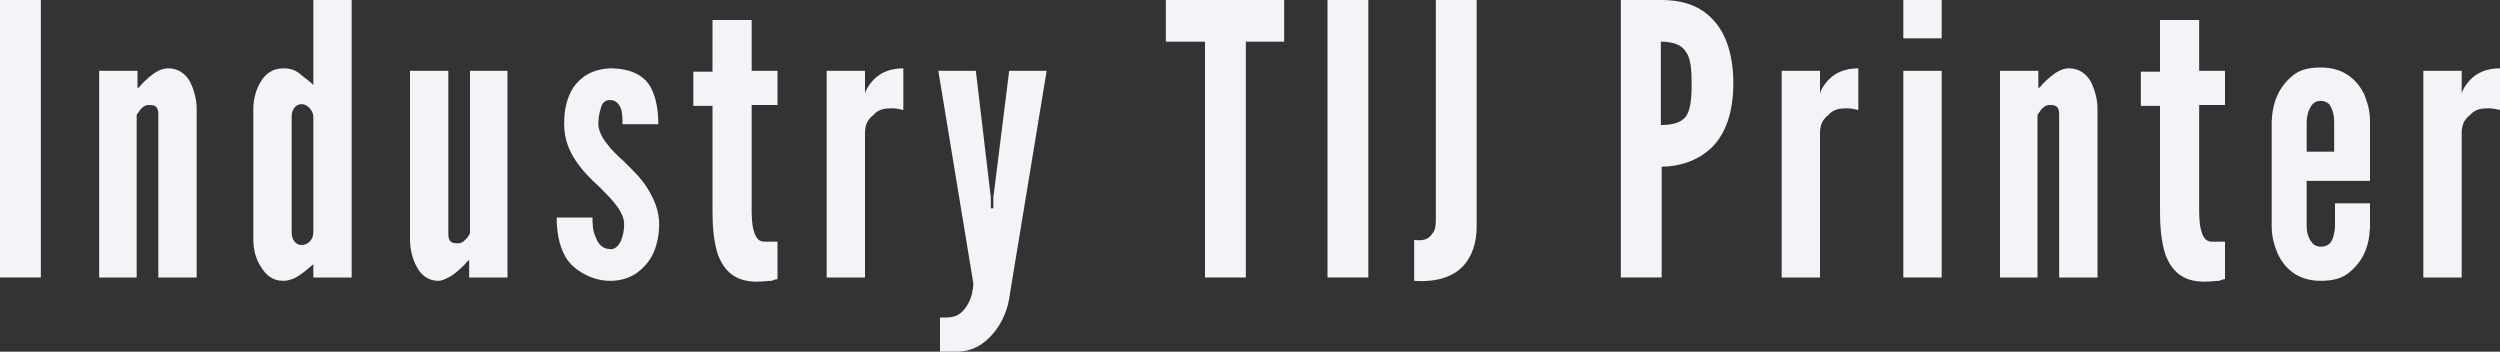
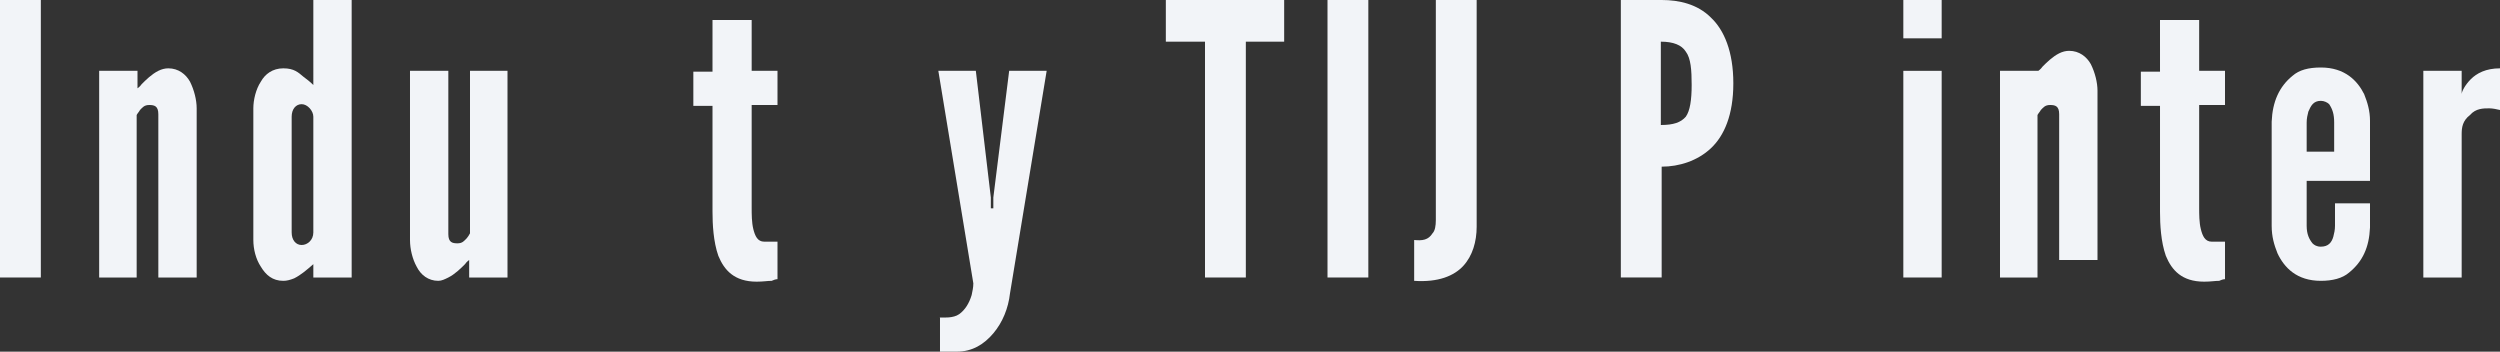
<svg xmlns="http://www.w3.org/2000/svg" id="Layer_1" version="1.1" viewBox="0 0 300 42.2">
  <rect x="0" y="0" width="300" height="42.2" fill="#333333" stroke="none" />
  <defs>
    <style>
      .st0 {
        fill: #f2f4f8;
      }
    </style>
  </defs>
  <path class="st0" d="M0,0h4.9v33.3H0V0Z" />
  <path class="st0" d="M16.5,33.3h-4.6V8.5h4.6v2.1c0,0,.3-.2.5-.5.5-.5,1.2-1.2,2-1.6.4-.2.8-.3,1.2-.3,1.2,0,2.1.7,2.6,1.6.5,1,.8,2.2.8,3.2v20.3h-4.6V13.7c0-1-.5-1.1-1.1-1.1s-.8.3-1.1.6c-.1.2-.3.4-.4.6v19.5Z" />
  <path class="st0" d="M42.2,33.3h-4.6v-1.6c-.8.7-1.5,1.3-2.3,1.7-.5.2-.9.3-1.3.3-1.3,0-2.1-.7-2.7-1.7-.6-.9-.9-2.1-.9-3.2v-15.8c0-1,.3-2.3.9-3.2.5-.9,1.4-1.6,2.7-1.6s1.8.5,2.4,1c.4.3.8.6,1.2,1V0h4.6v33.3ZM37.6,14c0-.7-.7-1.5-1.4-1.5s-1.2.6-1.2,1.5v13.9c0,.9.5,1.5,1.2,1.5s1.4-.6,1.4-1.5v-13.9Z" />
  <path class="st0" d="M56.3,8.5h4.6v24.8h-4.6v-2.1c0,0-.3.2-.5.5-.5.5-1.2,1.2-2,1.6-.4.2-.8.4-1.2.4-1.2,0-2.1-.7-2.6-1.7-.5-.9-.8-2.1-.8-3.2V8.5h4.6v19.6c0,1,.5,1.1,1.1,1.1s.8-.3,1.1-.6c.1-.1.3-.4.4-.6V8.5Z" />
-   <path class="st0" d="M74.7,14.9c0-.6,0-1.3-.2-1.9-.2-.5-.6-1-1.3-1s-1,.5-1.1,1c-.2.5-.3,1.3-.3,1.9s.4,1.6,1,2.3c.5.7,1.3,1.5,2,2.1,1,1,2.1,2,2.9,3.3.8,1.3,1.4,2.7,1.4,4.3s-.4,3.3-1.3,4.5c-1,1.3-2.4,2.3-4.6,2.3s-4.4-1.3-5.3-2.8c-.9-1.5-1.1-3.4-1.1-4.8h4.3c0,.7,0,1.6.4,2.4.3.8.8,1.4,1.8,1.4s1.6-1.5,1.6-3-1.5-3-2.9-4.4c-1.1-1-2.1-2-2.9-3.2s-1.4-2.6-1.4-4.4.3-3.1,1.1-4.4c.9-1.3,2.3-2.2,4.4-2.3,2.7,0,4.2,1,4.9,2.3s.9,3,.9,4.4h-4.3Z" />
  <path class="st0" d="M90.2,2.4v6.1h3.1v4.1h-3.1v12.3c0,.8,0,1.8.2,2.6.2.8.5,1.5,1.3,1.5s.8,0,1.1,0c.2,0,.4,0,.5,0v4.5c-.2,0-.5.1-.7.2-.5,0-1,.1-1.8.1-2.7,0-3.9-1.4-4.6-3.1-.6-1.7-.7-3.8-.7-5.3v-12.7h-2.3v-4.1h2.3V2.4h4.6Z" />
-   <path class="st0" d="M108.4,13.2c-.4-.1-.9-.2-1.3-.2-.7,0-1.6,0-2.3.8-.9.7-1,1.5-1,2.3v17.2h-4.6V8.5h4.6v2.8c0-.3.4-1.1,1.1-1.8.7-.7,1.8-1.3,3.5-1.3v5.1Z" />
  <path class="st0" d="M112.7,38.1s.1,0,.3,0c.2,0,1.4.1,2.1-.4s1.2-1.3,1.5-2.3c.1-.5.2-.9.2-1.4l-4.2-25.5h4.5l1.8,15.2v1.3h.3v-1.3c0,0,1.9-15.2,1.9-15.2h4.5l-4.4,26.7c-.2,1.8-.9,3.5-2,4.8s-2.5,2.2-4.4,2.2h-.5c-.4,0-1,0-1.5,0v-4.1Z" />
  <path class="st0" d="M139.9,5V0h14.2v5h-4.6v28.3h-4.9V5h-4.6Z" />
  <path class="st0" d="M159.3,0h4.9v33.3h-4.9V0Z" />
  <path class="st0" d="M169.7,28.8c1,.1,1.7,0,2.2-.8.3-.3.4-.9.4-1.6V0h4.9v27.2c0,1.8-.5,3.5-1.6,4.7-1.1,1.2-3,2-5.9,1.8v-4.8Z" />
  <path class="st0" d="M194.5,0h4.9c2.1,0,4.3.5,5.9,2.1,1.6,1.5,2.7,4.1,2.7,7.9s-1.1,6.3-2.7,7.8c-1.6,1.5-3.8,2.2-5.9,2.2v13.3h-4.9V0ZM199.3,15c1.5,0,2.4-.3,3-1,.5-.7.7-2,.7-3.8s-.1-3.2-.7-4c-.5-.8-1.5-1.2-3-1.2v10Z" />
-   <path class="st0" d="M223,13.2c-.4-.1-.9-.2-1.3-.2-.7,0-1.6,0-2.3.8-.9.7-1,1.5-1,2.3v17.2h-4.6V8.5h4.6v2.8c0-.3.4-1.1,1.1-1.8.7-.7,1.8-1.3,3.5-1.3v5.1Z" />
  <path class="st0" d="M228.4,0h4.6v4.6h-4.6V0ZM228.4,33.3V8.5h4.6v24.8h-4.6Z" />
-   <path class="st0" d="M244.6,33.3h-4.6V8.5h4.6v2.1c0,0,.3-.2.5-.5.5-.5,1.2-1.2,2-1.6.4-.2.8-.3,1.2-.3,1.2,0,2.1.7,2.6,1.6.5,1,.8,2.2.8,3.2v20.3h-4.6V13.7c0-1-.5-1.1-1.1-1.1s-.8.3-1.1.6c-.1.2-.3.4-.4.6v19.5Z" />
+   <path class="st0" d="M244.6,33.3h-4.6V8.5h4.6c0,0,.3-.2.5-.5.5-.5,1.2-1.2,2-1.6.4-.2.8-.3,1.2-.3,1.2,0,2.1.7,2.6,1.6.5,1,.8,2.2.8,3.2v20.3h-4.6V13.7c0-1-.5-1.1-1.1-1.1s-.8.3-1.1.6c-.1.2-.3.4-.4.6v19.5Z" />
  <path class="st0" d="M263.9,2.4v6.1h3.1v4.1h-3.1v12.3c0,.8,0,1.8.2,2.6.2.8.5,1.5,1.3,1.5s.8,0,1.1,0c.2,0,.4,0,.5,0v4.5c-.2,0-.5.1-.7.2-.5,0-1,.1-1.8.1-2.7,0-3.9-1.4-4.6-3.1-.6-1.7-.7-3.8-.7-5.3v-12.7h-2.3v-4.1h2.3V2.4h4.6Z" />
  <path class="st0" d="M284.4,24.4v2.9c-.1,2.4-.9,4.1-2.5,5.4-.8.7-2,1-3.4,1-2.9,0-4.4-1.6-5.2-3.3-.4-1-.7-2-.7-3.3v-12.5c.1-2.4.9-4.2,2.5-5.5.8-.7,1.9-1,3.4-1,2.9,0,4.4,1.6,5.2,3.2.4,1,.7,2,.7,3.2v7.2h-7.6v5.4c0,1,.3,1.6.7,2.1.2.2.5.4,1,.4.9,0,1.3-.5,1.5-1.2.1-.4.2-.8.2-1.3v-2.7h4.3ZM276.8,18.2h3.3v-3.5c0-1-.2-1.6-.6-2.2-.2-.2-.6-.4-1-.4-.9,0-1.2.6-1.5,1.3-.1.4-.2.8-.2,1.3v3.5Z" />
  <path class="st0" d="M300,13.2c-.4-.1-.9-.2-1.3-.2-.7,0-1.6,0-2.3.8-.9.7-1,1.5-1,2.3v17.2h-4.6V8.5h4.6v2.8c0-.3.4-1.1,1.1-1.8.7-.7,1.8-1.3,3.5-1.3v5.1Z" />
</svg>